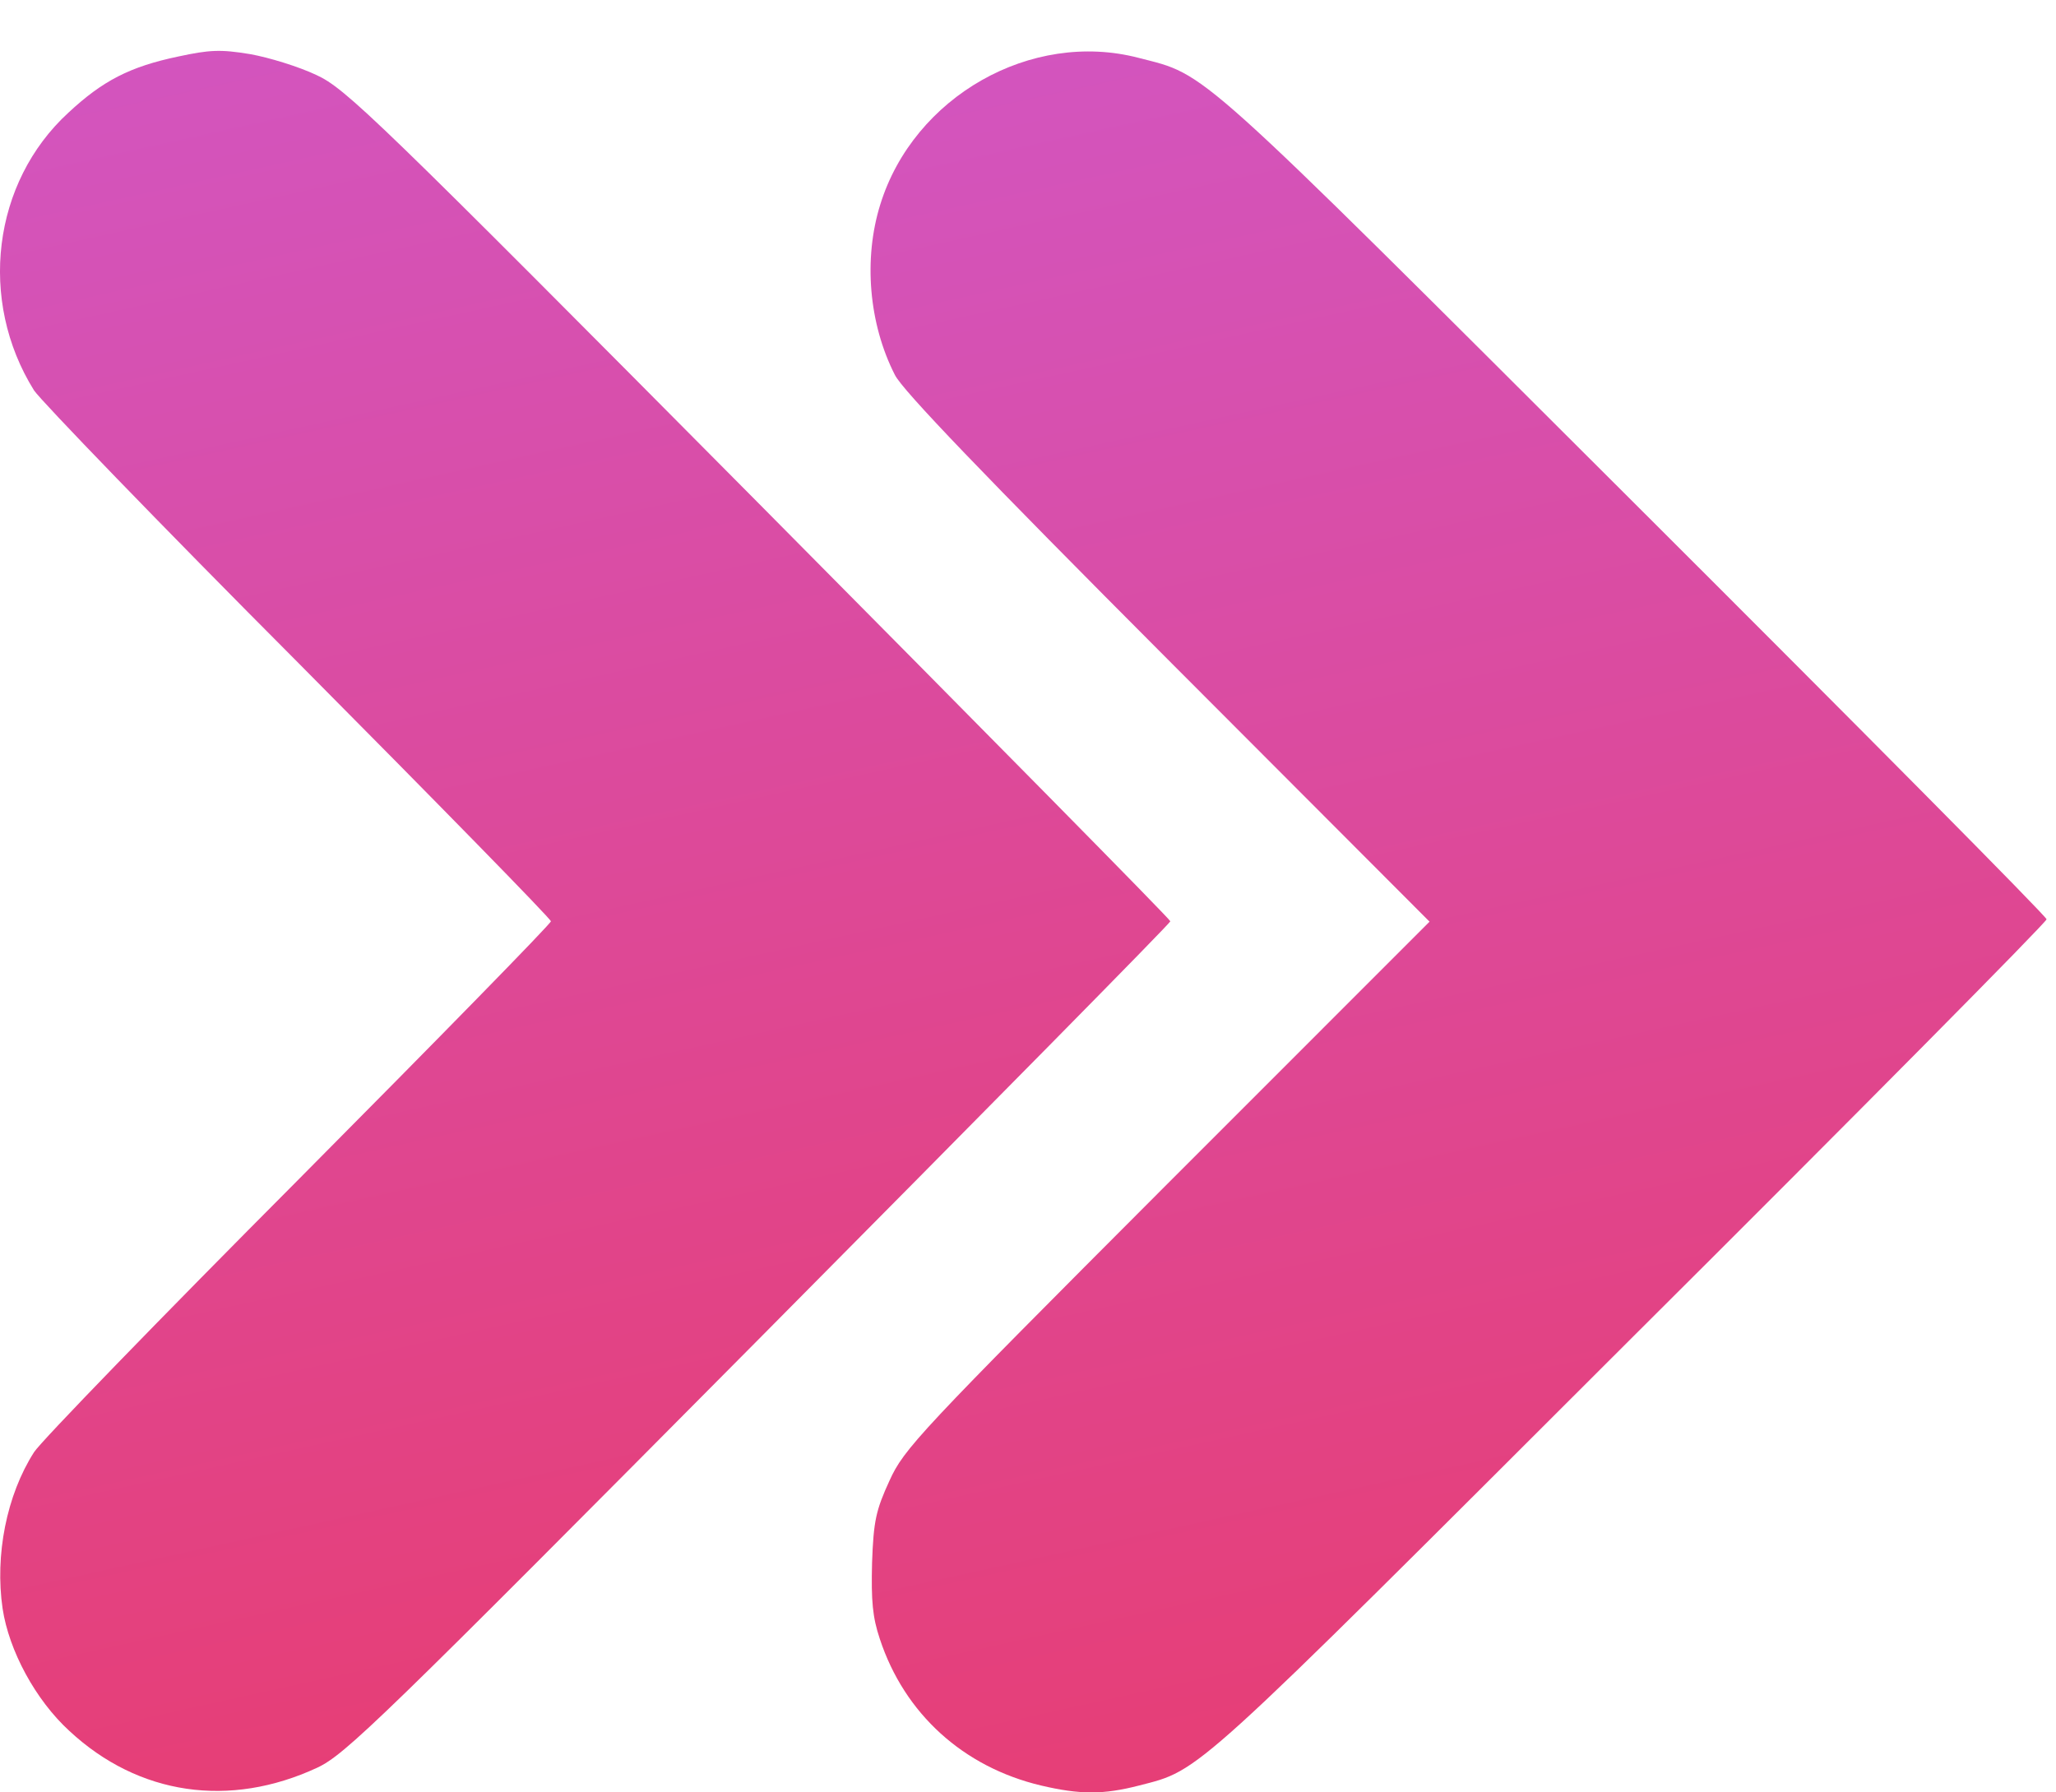
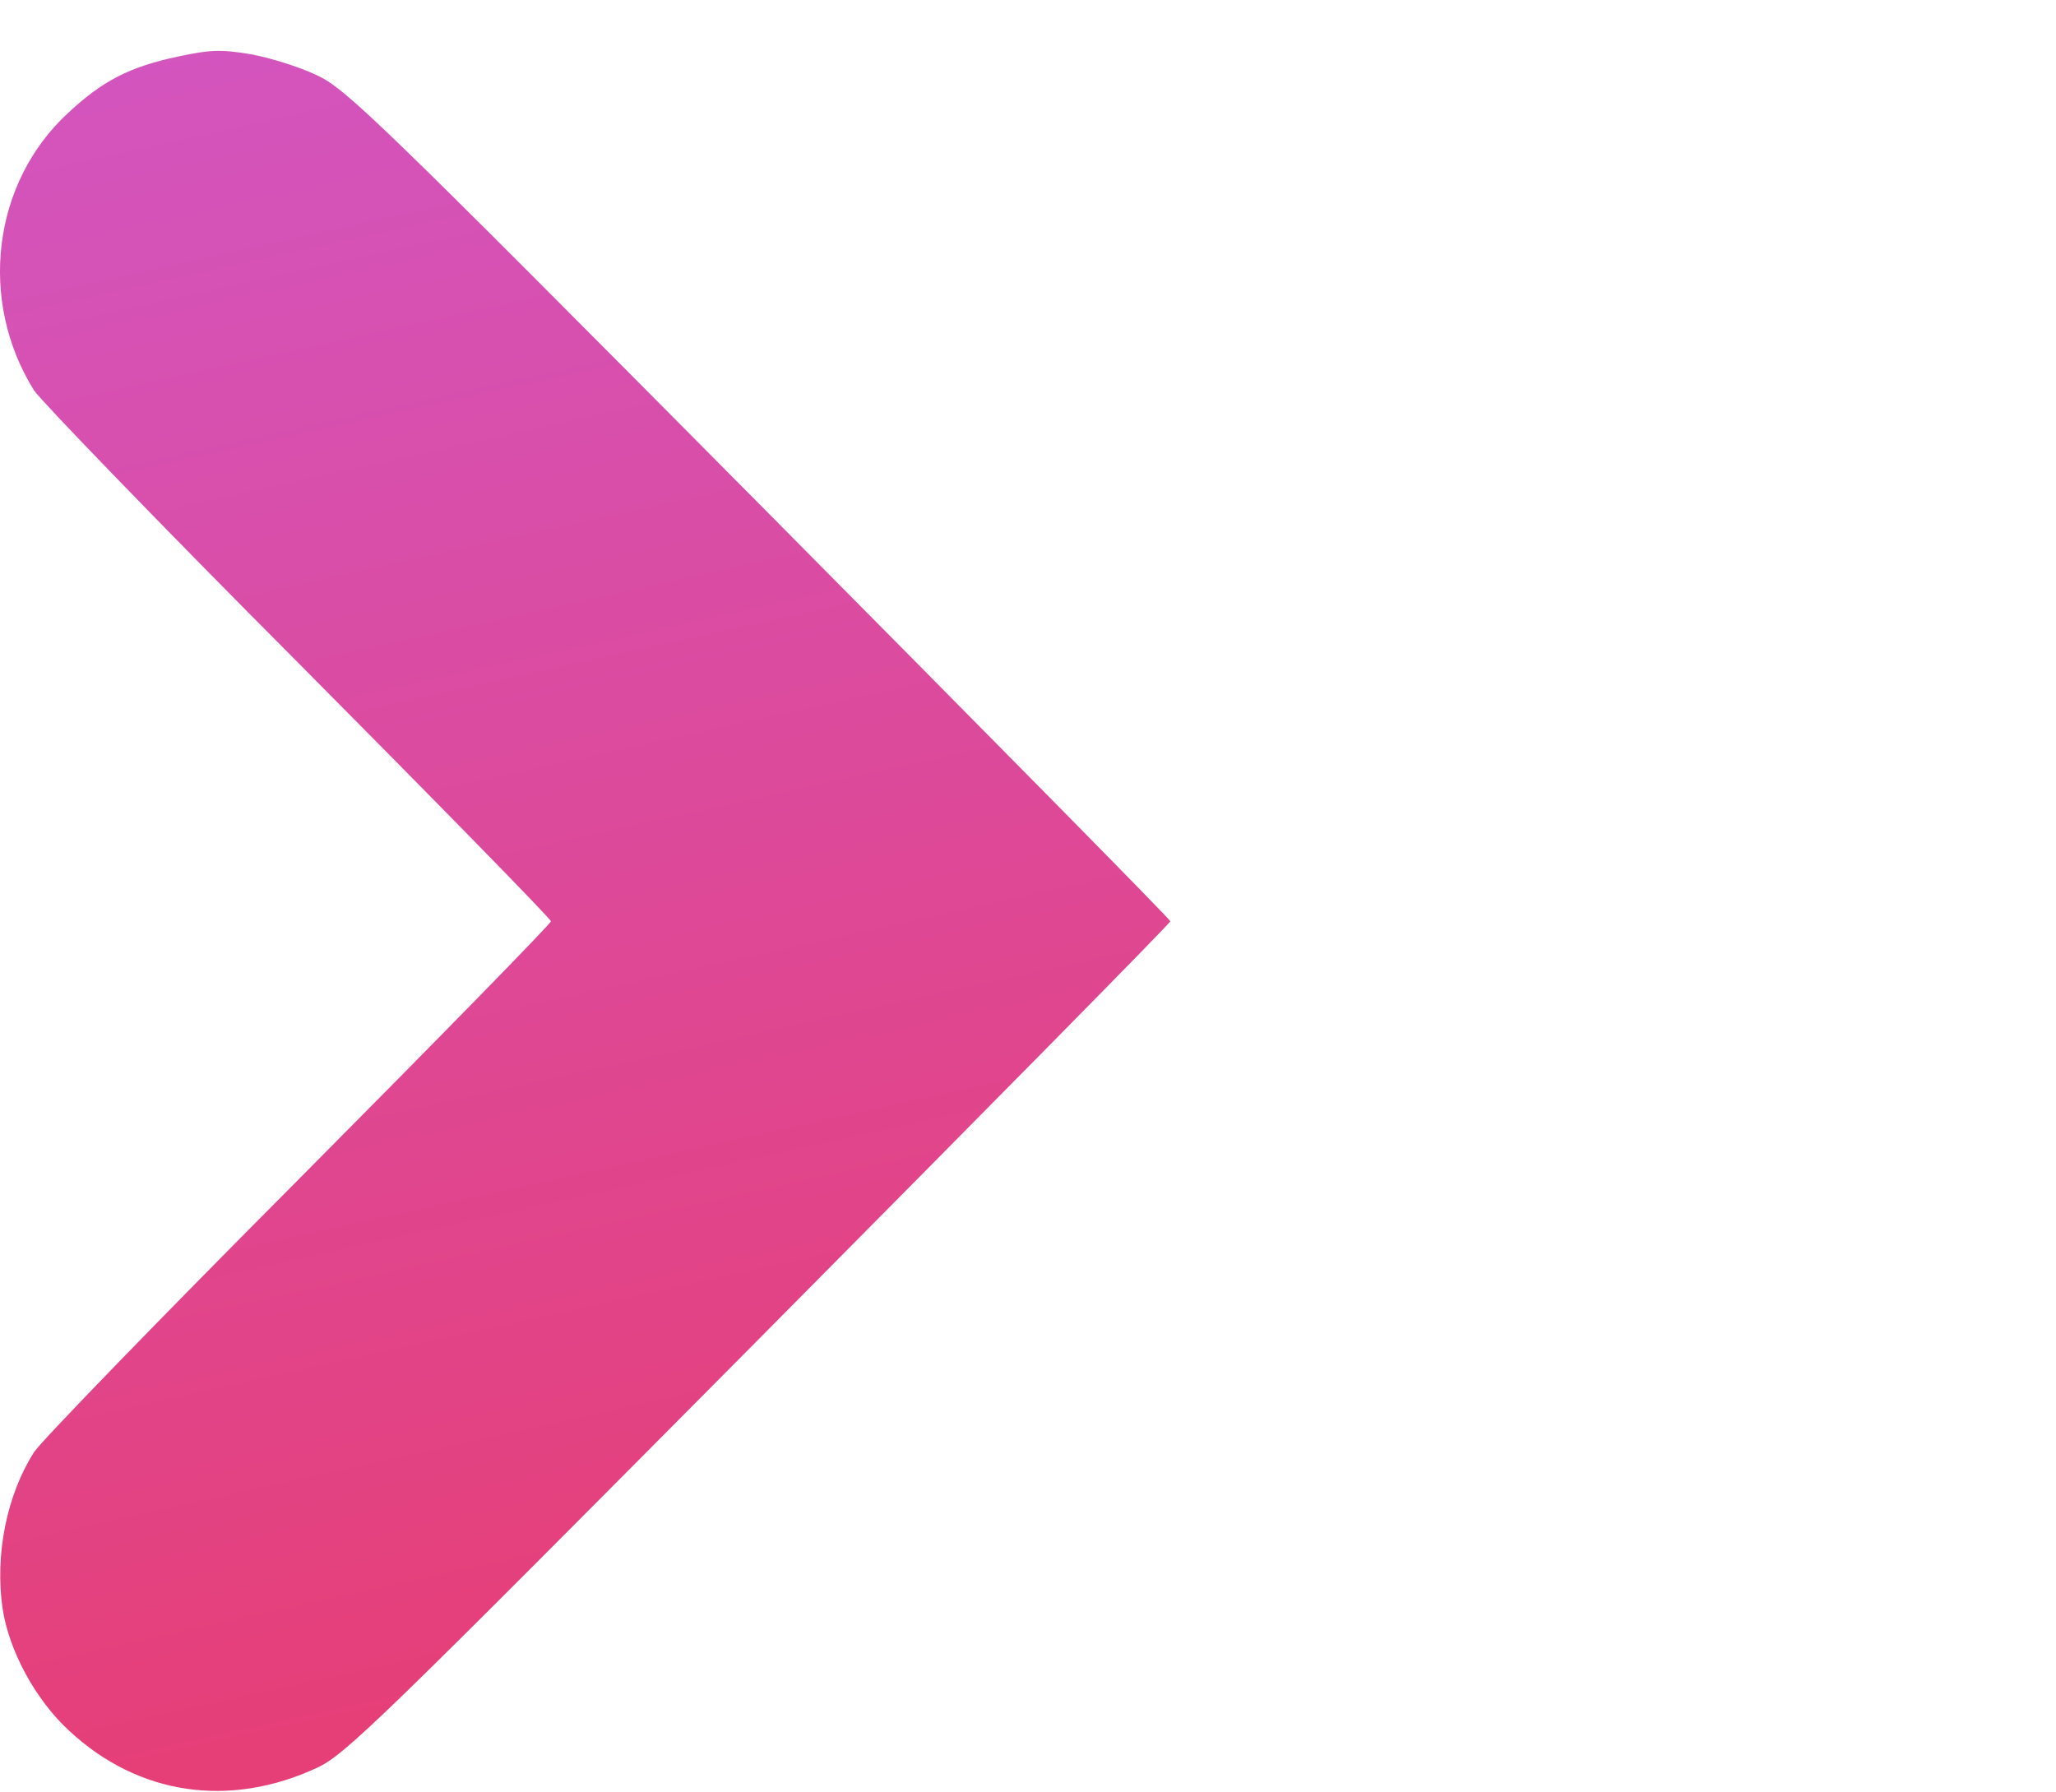
<svg xmlns="http://www.w3.org/2000/svg" width="39" height="34" viewBox="0 0 39 34" fill="none">
-   <path d="M16.689 31.088C17.157 32.511 18.277 33.52 19.746 33.869C20.489 34.044 20.93 34.044 21.609 33.869C22.784 33.566 22.546 33.777 30.899 25.433C35.26 21.091 38.821 17.493 38.821 17.438C38.821 17.383 35.296 13.83 30.991 9.534C22.564 1.125 22.913 1.437 21.6 1.098C19.562 0.565 17.332 1.832 16.698 3.879C16.377 4.907 16.478 6.137 16.974 7.11C17.111 7.395 18.672 9.02 22.142 12.499L27.117 17.483L22.142 22.459C17.423 27.186 17.148 27.48 16.873 28.086C16.616 28.646 16.57 28.848 16.542 29.646C16.524 30.372 16.551 30.675 16.689 31.088Z" fill="url(#paint0_linear_8_653)" />
  <path d="M0.049 30.511C0.169 31.31 0.673 32.246 1.316 32.834C2.629 34.055 4.355 34.303 6.016 33.532C6.548 33.284 7.209 32.641 14.397 25.398C18.684 21.075 22.2 17.513 22.2 17.476C22.2 17.439 18.684 13.878 14.397 9.554C7.099 2.201 6.558 1.678 5.998 1.421C5.667 1.265 5.107 1.091 4.74 1.026C4.18 0.934 3.978 0.944 3.381 1.072C2.463 1.265 1.949 1.531 1.298 2.137C-0.144 3.459 -0.419 5.699 0.646 7.406C0.774 7.599 3.023 9.931 5.658 12.574C8.293 15.227 10.45 17.43 10.45 17.476C10.45 17.522 8.293 19.725 5.667 22.369C3.033 25.013 0.774 27.344 0.646 27.546C0.123 28.363 -0.098 29.502 0.049 30.511Z" fill="url(#paint1_linear_8_653)" />
  <defs>
    <linearGradient id="paint0_linear_8_653" x1="48.045" y1="43.435" x2="32.763" y2="-26.216" gradientUnits="userSpaceOnUse">
      <stop stop-color="#EF3455" />
      <stop offset="1" stop-color="#C565F3" />
    </linearGradient>
    <linearGradient id="paint1_linear_8_653" x1="31.379" y1="43.402" x2="16.044" y2="-26.185" gradientUnits="userSpaceOnUse">
      <stop stop-color="#EF3455" />
      <stop offset="1" stop-color="#C565F3" />
    </linearGradient>
  </defs>
</svg>